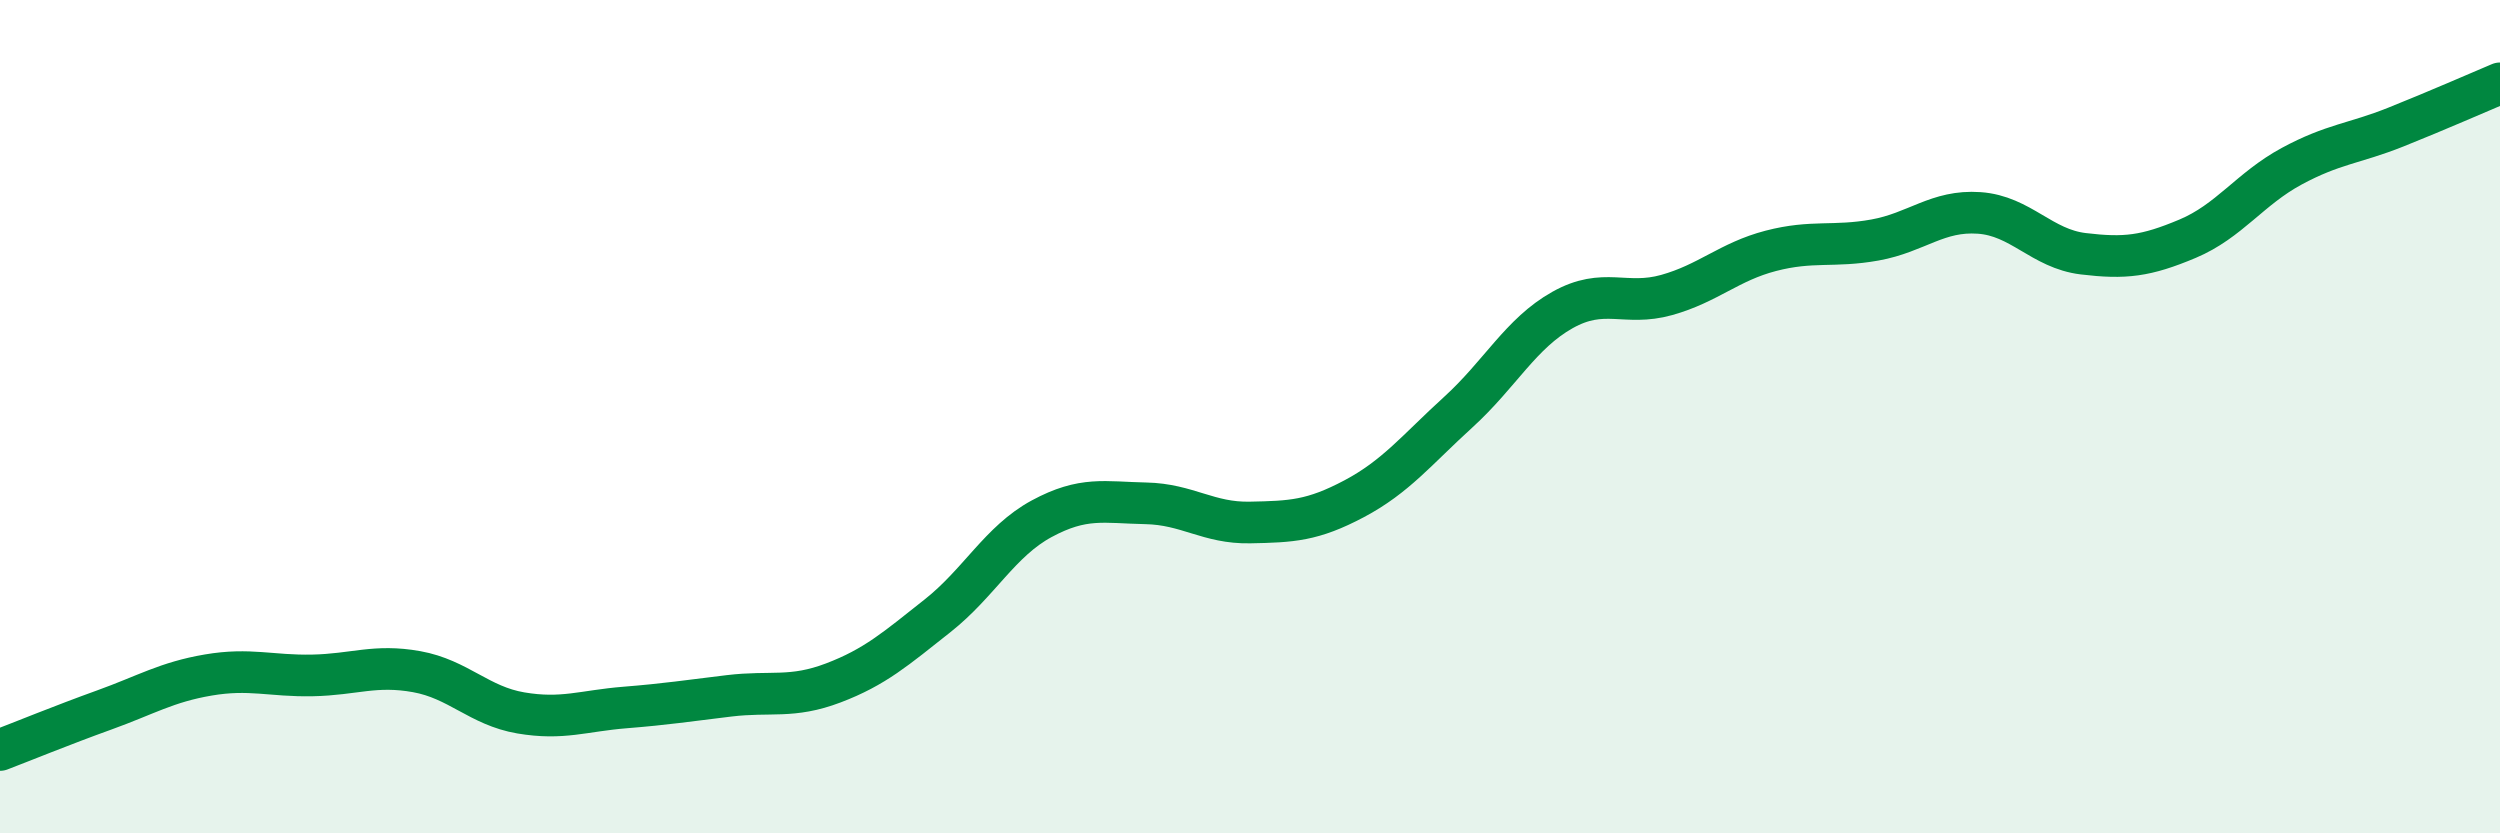
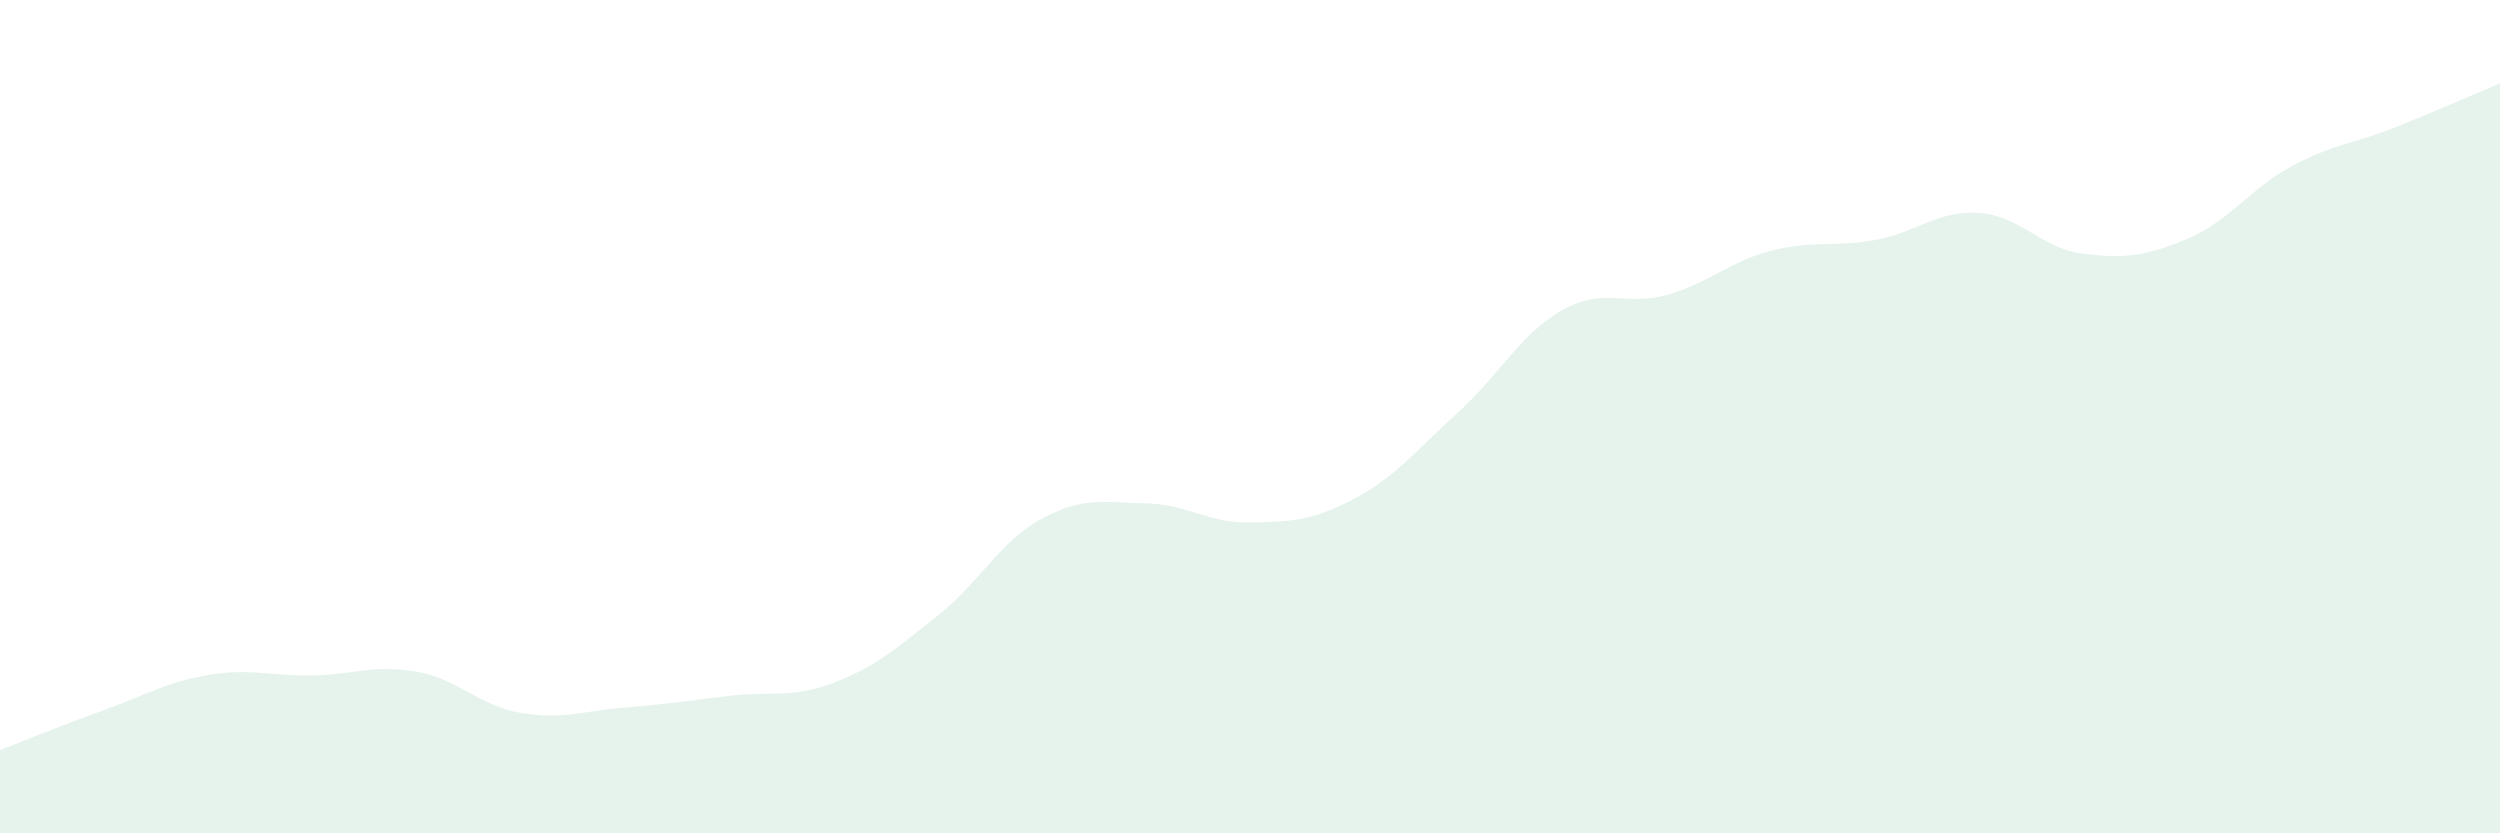
<svg xmlns="http://www.w3.org/2000/svg" width="60" height="20" viewBox="0 0 60 20">
  <path d="M 0,18 C 0.5,17.81 1.5,17.4 2.5,17.04 C 3.5,16.68 4,16.37 5,16.2 C 6,16.03 6.5,16.23 7.5,16.21 C 8.5,16.19 9,15.94 10,16.12 C 11,16.3 11.5,16.94 12.5,17.11 C 13.5,17.28 14,17.06 15,16.98 C 16,16.9 16.5,16.82 17.5,16.7 C 18.5,16.58 19,16.77 20,16.39 C 21,16.01 21.5,15.57 22.5,14.78 C 23.5,13.99 24,12.99 25,12.45 C 26,11.91 26.5,12.06 27.5,12.08 C 28.5,12.1 29,12.56 30,12.54 C 31,12.52 31.5,12.5 32.5,11.97 C 33.5,11.44 34,10.8 35,9.89 C 36,8.98 36.5,8 37.5,7.44 C 38.5,6.88 39,7.36 40,7.08 C 41,6.8 41.5,6.28 42.5,6.02 C 43.5,5.76 44,5.94 45,5.76 C 46,5.58 46.5,5.04 47.5,5.11 C 48.5,5.18 49,5.97 50,6.09 C 51,6.21 51.5,6.15 52.5,5.73 C 53.5,5.31 54,4.53 55,3.99 C 56,3.45 56.5,3.45 57.5,3.05 C 58.5,2.65 59.5,2.21 60,2L60 20L0 20Z" fill="#008740" opacity="0.1" stroke-linecap="round" stroke-linejoin="round" />
-   <path d="M 0,18 C 0.5,17.81 1.5,17.4 2.5,17.04 C 3.5,16.68 4,16.37 5,16.2 C 6,16.03 6.5,16.23 7.5,16.21 C 8.5,16.19 9,15.94 10,16.12 C 11,16.3 11.5,16.94 12.5,17.11 C 13.5,17.28 14,17.06 15,16.98 C 16,16.9 16.5,16.82 17.5,16.7 C 18.5,16.58 19,16.77 20,16.39 C 21,16.01 21.5,15.57 22.5,14.78 C 23.5,13.99 24,12.99 25,12.45 C 26,11.91 26.5,12.06 27.5,12.08 C 28.5,12.1 29,12.56 30,12.54 C 31,12.52 31.5,12.5 32.5,11.97 C 33.5,11.44 34,10.8 35,9.89 C 36,8.98 36.5,8 37.5,7.44 C 38.5,6.88 39,7.36 40,7.08 C 41,6.8 41.5,6.28 42.5,6.02 C 43.5,5.76 44,5.94 45,5.76 C 46,5.58 46.5,5.04 47.5,5.11 C 48.5,5.18 49,5.97 50,6.09 C 51,6.21 51.5,6.15 52.5,5.73 C 53.5,5.31 54,4.53 55,3.99 C 56,3.45 56.5,3.45 57.5,3.05 C 58.5,2.65 59.5,2.21 60,2" stroke="#008740" stroke-width="1" fill="none" stroke-linecap="round" stroke-linejoin="round" />
</svg>